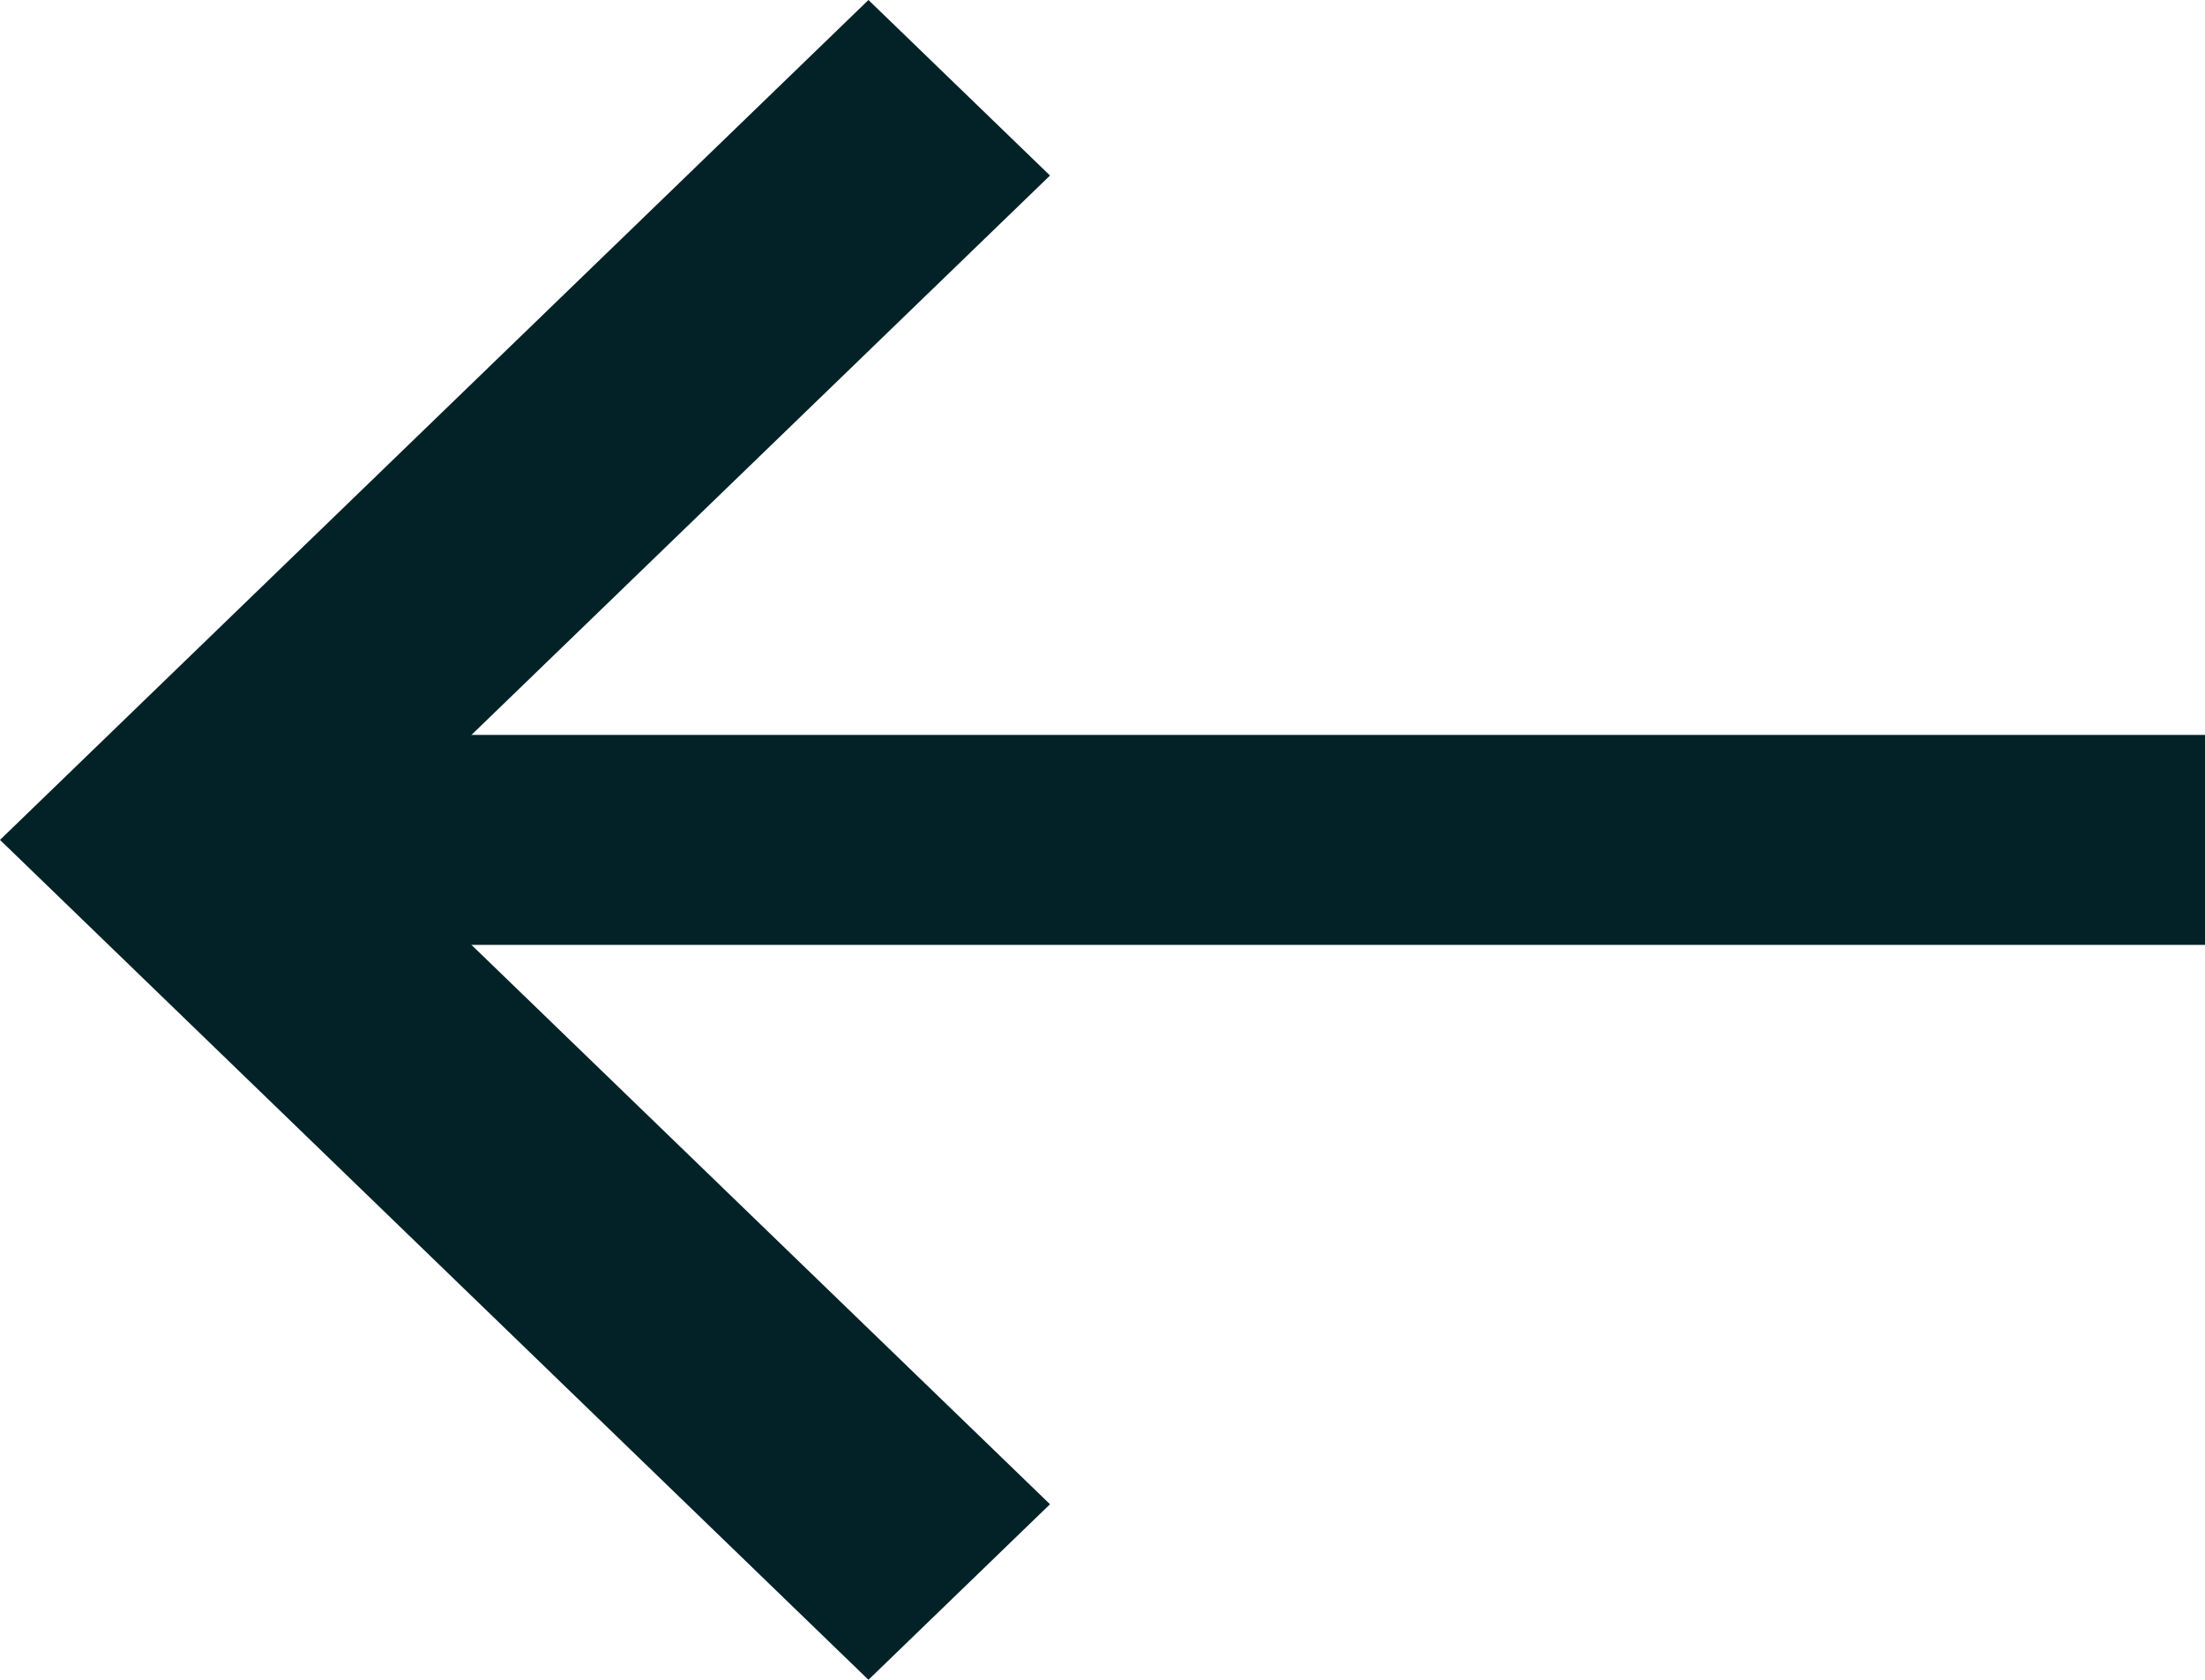
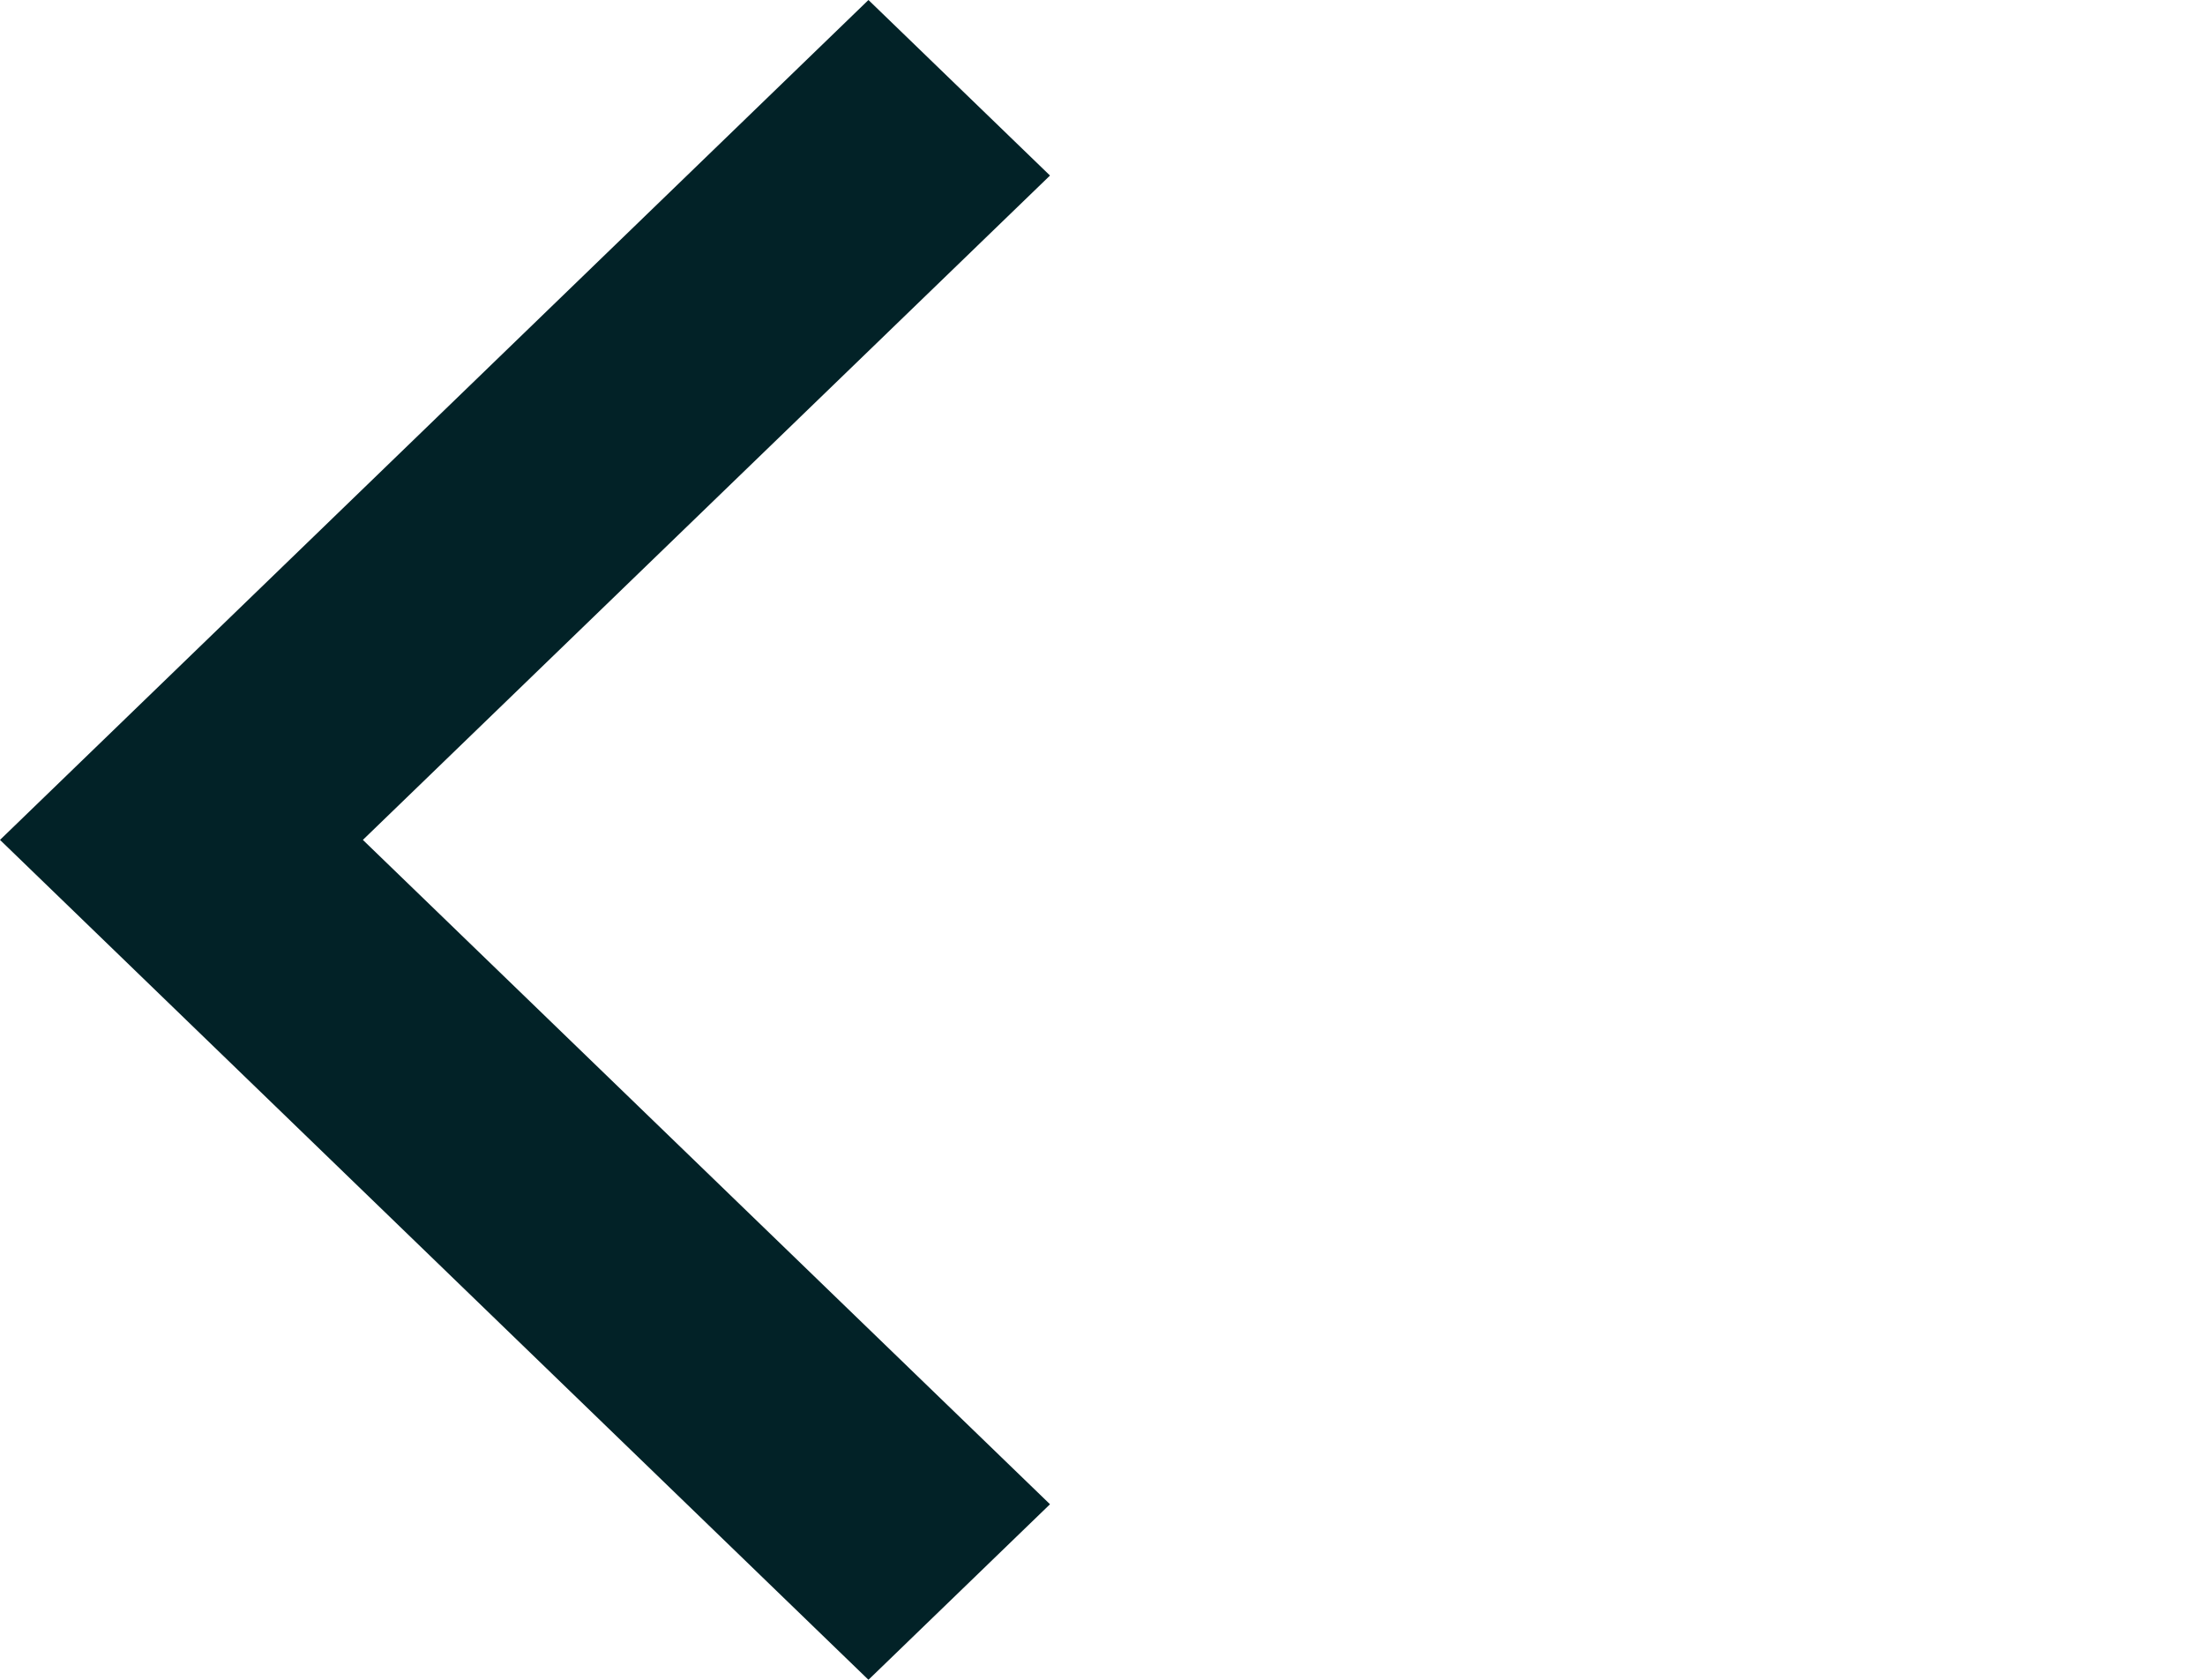
<svg xmlns="http://www.w3.org/2000/svg" width="21px" height="16px" viewBox="0 0 21 16" version="1.1">
  <title>np_arrow-right_888647_000000 copy</title>
  <desc>Created with Sketch.</desc>
  <defs />
  <g id="Page-1" stroke="none" stroke-width="1" fill="none" fill-rule="evenodd">
    <g id="15-News-Template" transform="translate(-465, -1771)" fill-rule="nonzero" fill="#022227">
      <g id="Group-11" transform="translate(465, 1768)">
        <g id="np_arrow-right_888647_000000-copy" transform="translate(10.5, 11) rotate(-180) translate(-10.5, -11) translate(0, 3)">
-           <polygon id="Shape" points="7.10542736e-15 7 18 7 18 9 3.55271368e-15 9" />
          <polygon id="Shape" points="12.729 16 11 14.328 17.544 8 11 1.672 12.729 0 21 8" />
        </g>
      </g>
    </g>
  </g>
</svg>